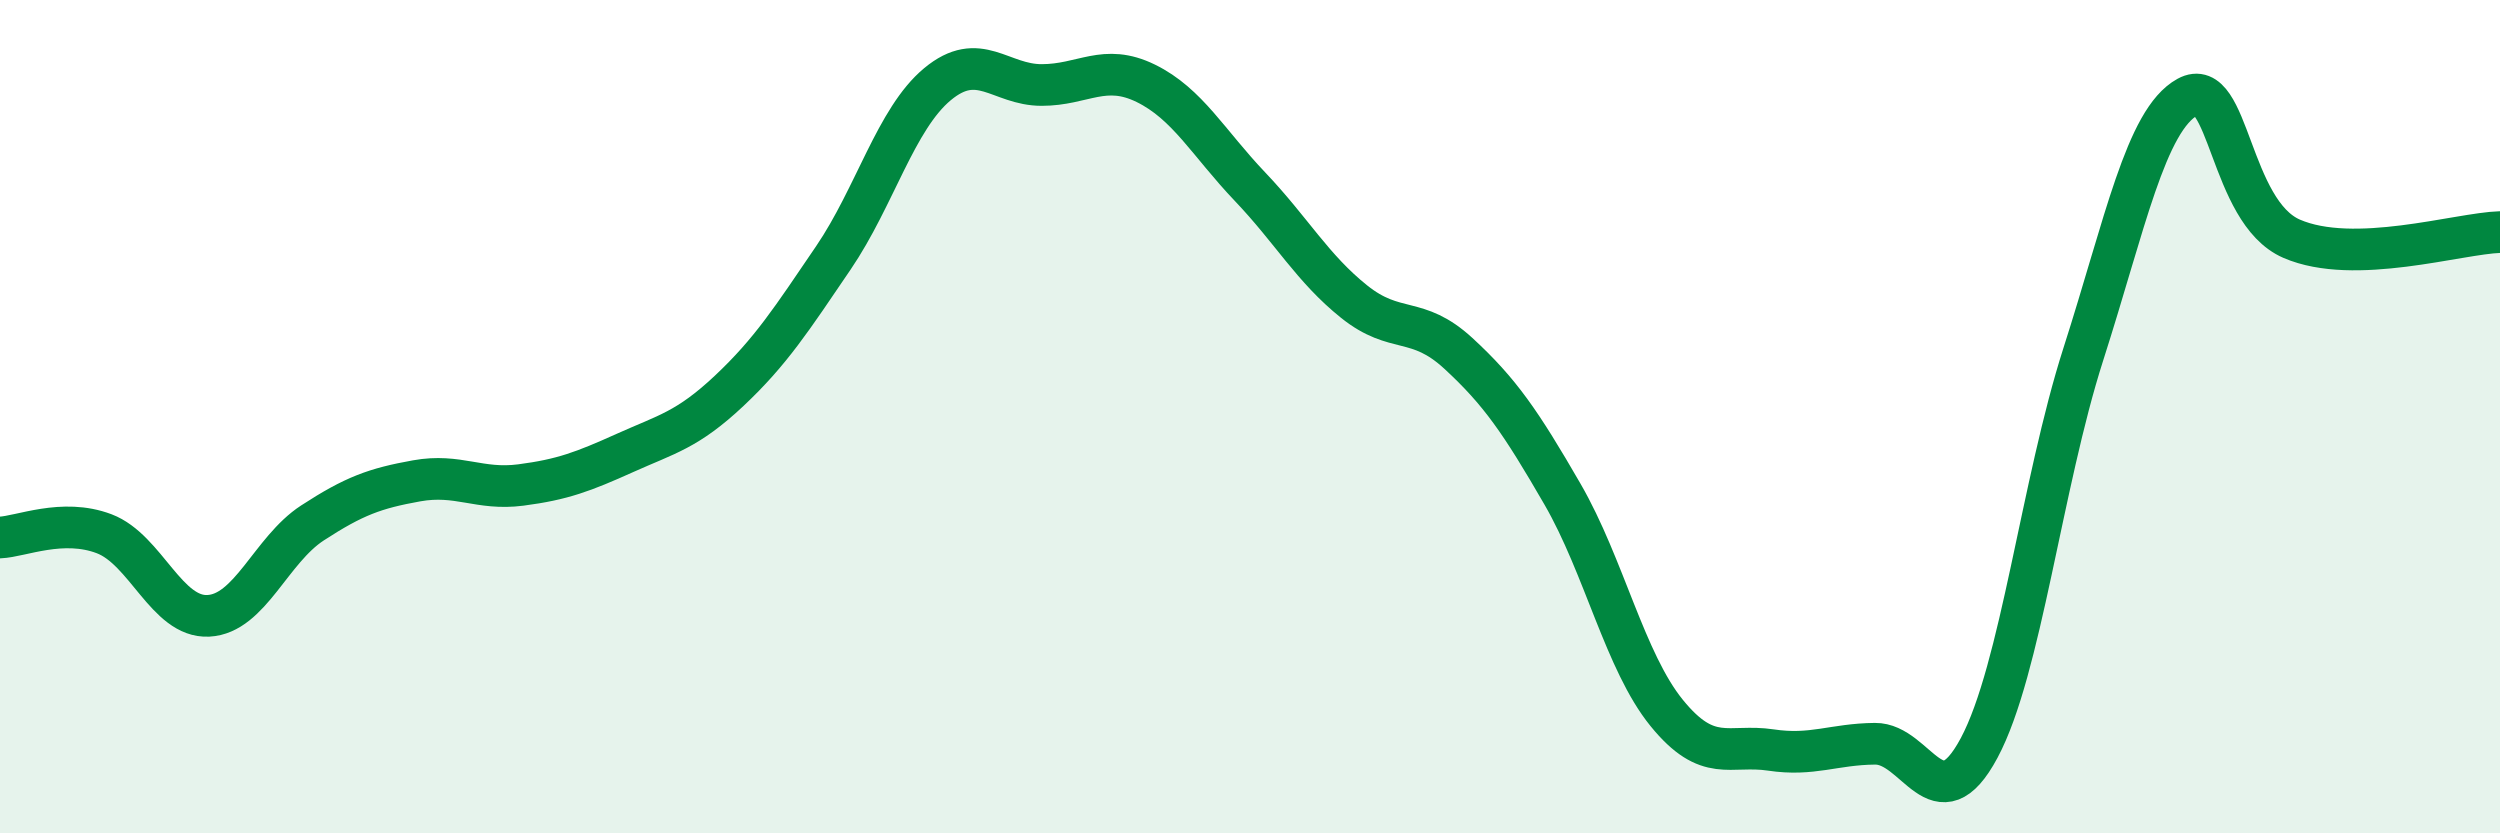
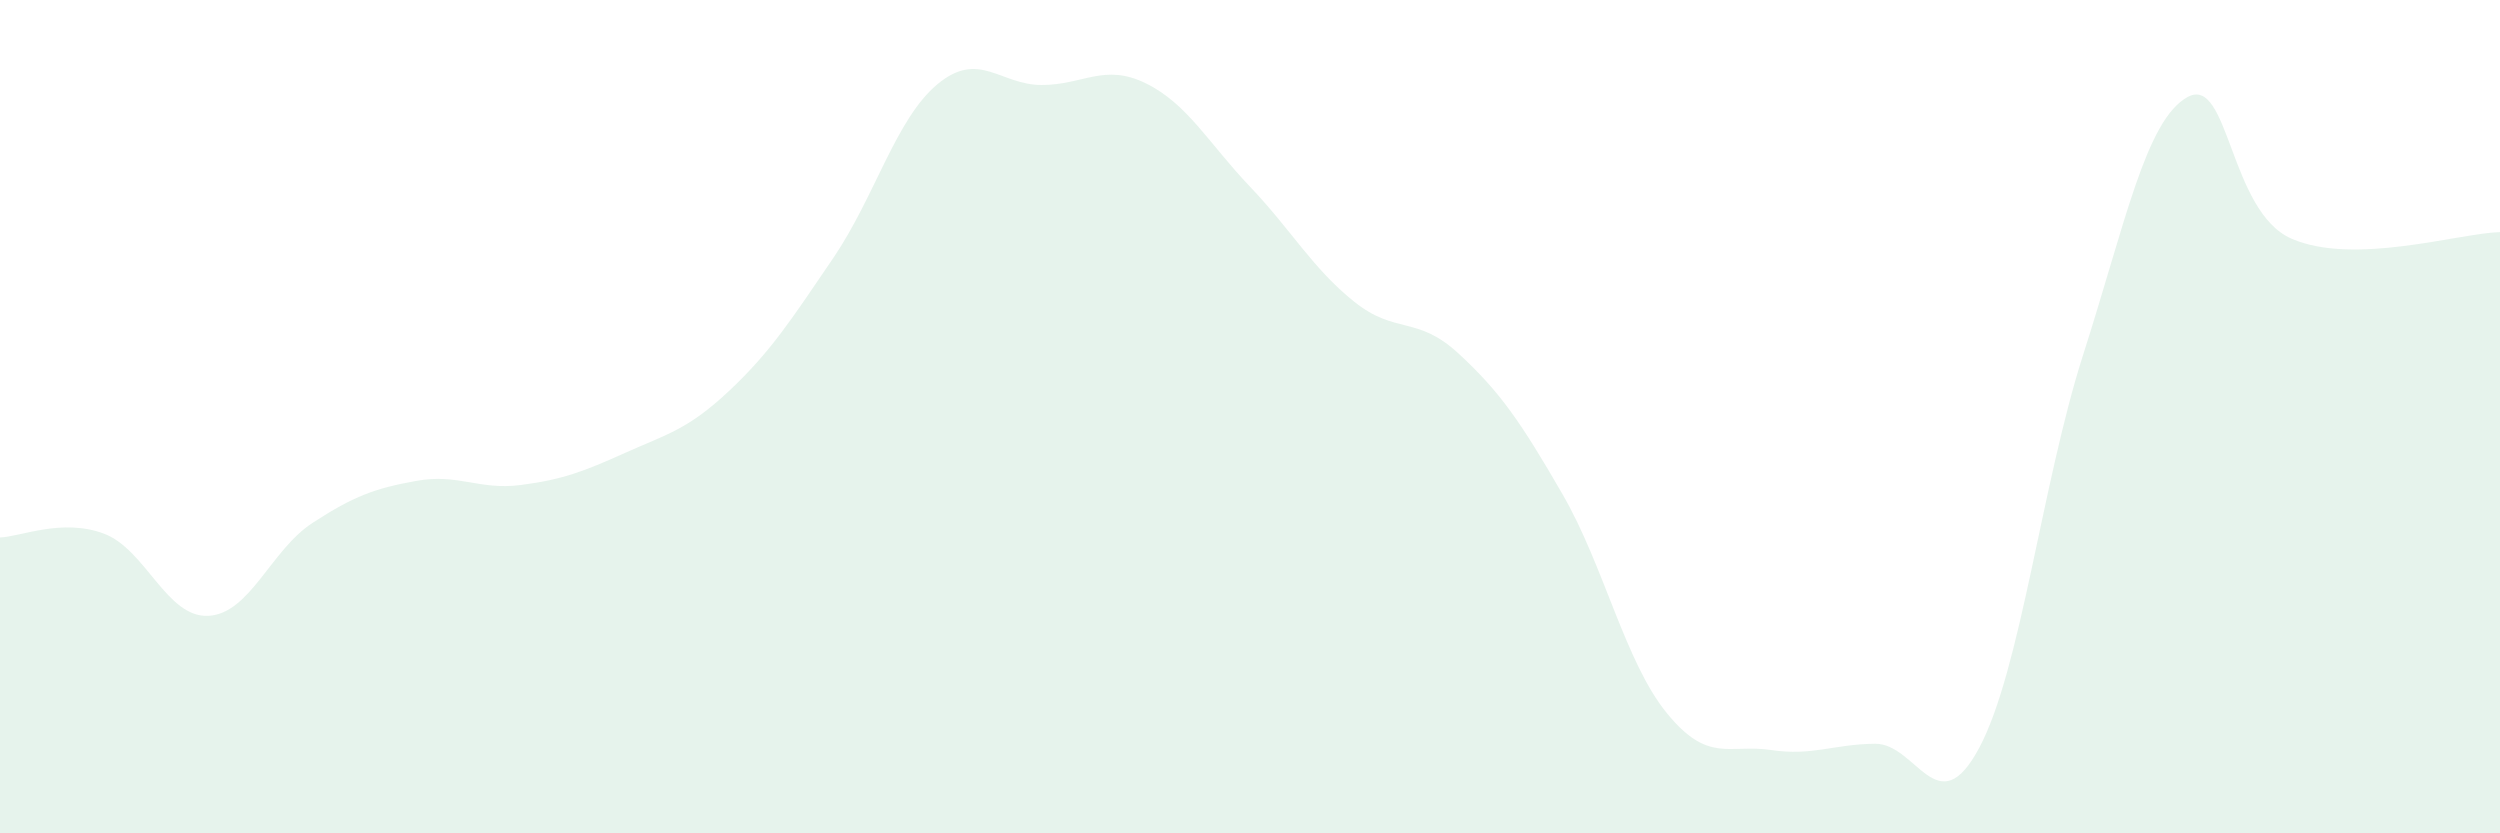
<svg xmlns="http://www.w3.org/2000/svg" width="60" height="20" viewBox="0 0 60 20">
  <path d="M 0,12.9 C 0.5,12.88 1.5,12.43 2.5,12.81 C 3.5,13.19 4,14.83 5,14.78 C 6,14.73 6.5,13.2 7.5,12.55 C 8.5,11.9 9,11.72 10,11.54 C 11,11.36 11.5,11.77 12.5,11.64 C 13.5,11.51 14,11.32 15,10.87 C 16,10.42 16.5,10.32 17.5,9.38 C 18.5,8.44 19,7.66 20,6.19 C 21,4.72 21.5,2.85 22.5,2.02 C 23.5,1.19 24,2.04 25,2.04 C 26,2.04 26.5,1.51 27.5,2 C 28.5,2.49 29,3.43 30,4.48 C 31,5.53 31.5,6.44 32.5,7.24 C 33.5,8.04 34,7.56 35,8.48 C 36,9.4 36.5,10.13 37.5,11.86 C 38.5,13.59 39,15.88 40,17.11 C 41,18.34 41.5,17.85 42.5,18 C 43.5,18.15 44,17.86 45,17.85 C 46,17.84 46.5,19.82 47.5,17.95 C 48.5,16.08 49,11.62 50,8.5 C 51,5.38 51.5,2.88 52.5,2.33 C 53.5,1.78 53.5,5.08 55,5.73 C 56.5,6.38 59,5.6 60,5.57L60 20L0 20Z" fill="#008740" opacity="0.1" stroke-linecap="round" stroke-linejoin="round" />
-   <path d="M 0,12.9 C 0.5,12.88 1.5,12.43 2.5,12.81 C 3.5,13.19 4,14.83 5,14.78 C 6,14.73 6.5,13.2 7.5,12.55 C 8.5,11.9 9,11.72 10,11.54 C 11,11.36 11.5,11.77 12.5,11.64 C 13.5,11.51 14,11.32 15,10.87 C 16,10.42 16.5,10.32 17.5,9.38 C 18.5,8.44 19,7.66 20,6.19 C 21,4.72 21.5,2.85 22.5,2.02 C 23.5,1.19 24,2.04 25,2.04 C 26,2.04 26.5,1.51 27.5,2 C 28.5,2.49 29,3.43 30,4.48 C 31,5.53 31.5,6.44 32.5,7.24 C 33.5,8.04 34,7.56 35,8.48 C 36,9.4 36.5,10.13 37.5,11.86 C 38.5,13.59 39,15.88 40,17.11 C 41,18.34 41.5,17.85 42.5,18 C 43.5,18.15 44,17.86 45,17.85 C 46,17.84 46.5,19.82 47.5,17.95 C 48.5,16.08 49,11.62 50,8.5 C 51,5.38 51.5,2.88 52.5,2.33 C 53.5,1.78 53.5,5.08 55,5.73 C 56.5,6.38 59,5.6 60,5.57" stroke="#008740" stroke-width="1" fill="none" stroke-linecap="round" stroke-linejoin="round" />
</svg>